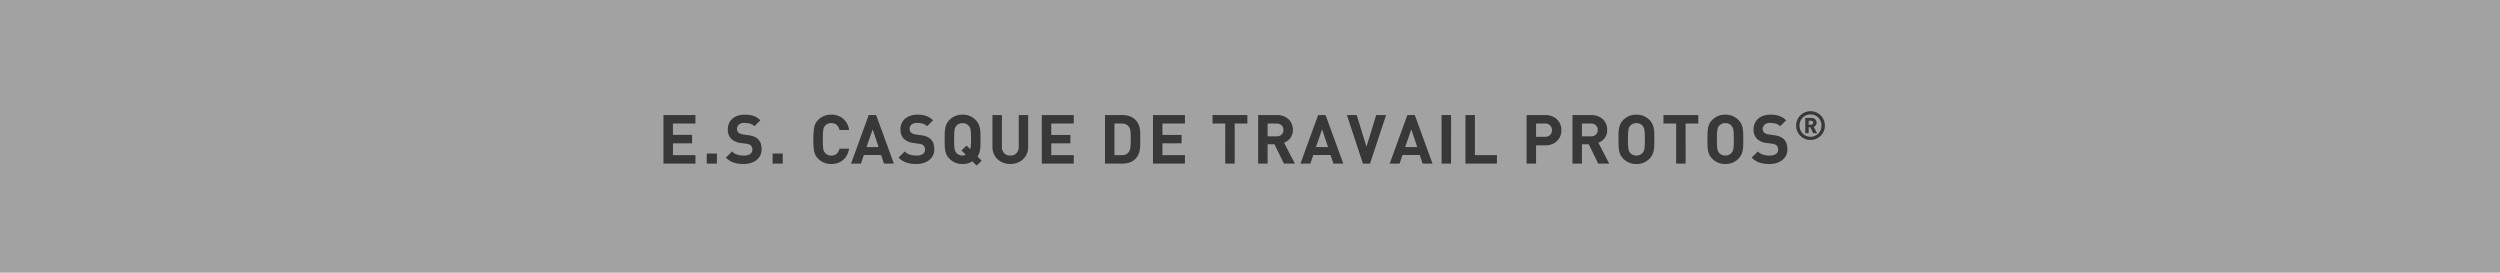
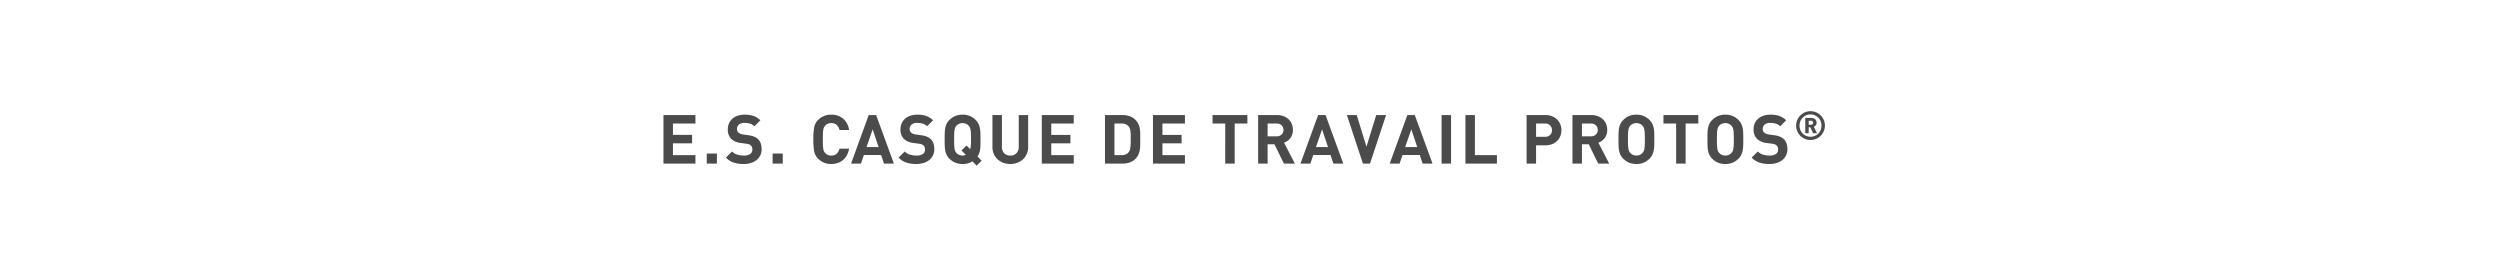
<svg xmlns="http://www.w3.org/2000/svg" width="733.5" height="80" viewBox="0 0 733.5 80">
  <defs>
    <style>.a{fill:#a2a2a2;}.b{fill:#1e1e1e;opacity:0.8;}</style>
  </defs>
  <g transform="translate(21587 3550)">
-     <path class="a" d="M0,0H733.5V80H0Z" transform="translate(-21587 -3550)" />
    <path class="b" d="M1.66,0V-14.24h9.38v2.48H4.44v3.34h5.62v2.48H4.44v3.46h6.6V0Zm12.7,0V-2.96h2.98V0Zm16.1-4.2a3.979,3.979,0,0,1-.41,1.84,3.988,3.988,0,0,1-1.12,1.35,5.109,5.109,0,0,1-1.67.84,7.162,7.162,0,0,1-2.08.29,9.4,9.4,0,0,1-2.89-.41,5.659,5.659,0,0,1-2.31-1.47l1.8-1.8a3.64,3.64,0,0,0,1.56.94,6.6,6.6,0,0,0,1.88.26,3.261,3.261,0,0,0,1.88-.45,1.5,1.5,0,0,0,.64-1.31,1.581,1.581,0,0,0-.44-1.2,1.648,1.648,0,0,0-.49-.31,3.676,3.676,0,0,0-.77-.19l-1.72-.24a4.81,4.81,0,0,1-2.76-1.18,3.784,3.784,0,0,1-1.02-2.8,4.382,4.382,0,0,1,.34-1.75,3.823,3.823,0,0,1,.98-1.36,4.571,4.571,0,0,1,1.56-.89,6.309,6.309,0,0,1,2.08-.32,7.908,7.908,0,0,1,2.58.38A5.4,5.4,0,0,1,30.1-12.7l-1.76,1.74a3.087,3.087,0,0,0-1.45-.81,6.822,6.822,0,0,0-1.47-.17,2.288,2.288,0,0,0-1.66.53,1.717,1.717,0,0,0-.54,1.27,1.492,1.492,0,0,0,.1.54,1.378,1.378,0,0,0,.32.48,2.106,2.106,0,0,0,.55.35,2.758,2.758,0,0,0,.77.21l1.68.24a6.64,6.64,0,0,1,1.62.41,3.81,3.81,0,0,1,1.1.69,3.134,3.134,0,0,1,.84,1.3A5.3,5.3,0,0,1,30.46-4.2ZM33.68,0V-2.96h2.98V0ZM56.12-4.38a6.032,6.032,0,0,1-.64,1.92,4.864,4.864,0,0,1-1.14,1.41,4.828,4.828,0,0,1-1.56.87,5.851,5.851,0,0,1-1.9.3,5.219,5.219,0,0,1-3.84-1.56,4.091,4.091,0,0,1-1.16-2.14,19.43,19.43,0,0,1-.24-3.54,19.43,19.43,0,0,1,.24-3.54,4.091,4.091,0,0,1,1.16-2.14,5.219,5.219,0,0,1,3.84-1.56,5.282,5.282,0,0,1,3.47,1.16,5.245,5.245,0,0,1,1.77,3.34H53.3a2.9,2.9,0,0,0-.8-1.47,2.231,2.231,0,0,0-1.6-.55,2.192,2.192,0,0,0-1.78.74,2.367,2.367,0,0,0-.36.51,2.357,2.357,0,0,0-.21.7,9.8,9.8,0,0,0-.1,1.1q-.03.67-.03,1.71t.03,1.71a9.8,9.8,0,0,0,.1,1.1,2.357,2.357,0,0,0,.21.7,2.367,2.367,0,0,0,.36.51,2.192,2.192,0,0,0,1.78.74,2.231,2.231,0,0,0,1.6-.55,2.9,2.9,0,0,0,.8-1.47ZM66.36,0l-.84-2.52H60.46L59.6,0H56.7l5.18-14.24h2.18L69.26,0ZM63.04-10.04l-1.8,5.18h3.54ZM81.12-4.2a3.979,3.979,0,0,1-.41,1.84,3.988,3.988,0,0,1-1.12,1.35,5.109,5.109,0,0,1-1.67.84,7.163,7.163,0,0,1-2.08.29,9.4,9.4,0,0,1-2.89-.41,5.659,5.659,0,0,1-2.31-1.47l1.8-1.8A3.64,3.64,0,0,0,74-2.62a6.6,6.6,0,0,0,1.88.26,3.261,3.261,0,0,0,1.88-.45,1.5,1.5,0,0,0,.64-1.31,1.581,1.581,0,0,0-.44-1.2,1.648,1.648,0,0,0-.49-.31,3.676,3.676,0,0,0-.77-.19l-1.72-.24a4.81,4.81,0,0,1-2.76-1.18,3.784,3.784,0,0,1-1.02-2.8,4.382,4.382,0,0,1,.34-1.75,3.823,3.823,0,0,1,.98-1.36,4.571,4.571,0,0,1,1.56-.89,6.309,6.309,0,0,1,2.08-.32,7.908,7.908,0,0,1,2.58.38,5.4,5.4,0,0,1,2.02,1.28L79-10.96a3.087,3.087,0,0,0-1.45-.81,6.822,6.822,0,0,0-1.47-.17,2.288,2.288,0,0,0-1.66.53,1.717,1.717,0,0,0-.54,1.27,1.492,1.492,0,0,0,.1.54,1.378,1.378,0,0,0,.32.48,2.106,2.106,0,0,0,.55.35,2.758,2.758,0,0,0,.77.21l1.68.24a6.64,6.64,0,0,1,1.62.41,3.81,3.81,0,0,1,1.1.69,3.134,3.134,0,0,1,.84,1.3A5.3,5.3,0,0,1,81.12-4.2ZM93.56.6,92.3-.66a5.168,5.168,0,0,1-2.88.78,5.475,5.475,0,0,1-2.16-.4,5.359,5.359,0,0,1-1.7-1.16,4.154,4.154,0,0,1-.83-1.15,5,5,0,0,1-.41-1.31,10.43,10.43,0,0,1-.14-1.5q-.02-.8-.02-1.72t.02-1.72a10.43,10.43,0,0,1,.14-1.5,5,5,0,0,1,.41-1.31,4.154,4.154,0,0,1,.83-1.15,5.359,5.359,0,0,1,1.7-1.16,5.475,5.475,0,0,1,2.16-.4,5.4,5.4,0,0,1,2.15.4,5.393,5.393,0,0,1,1.69,1.16,4.154,4.154,0,0,1,.83,1.15,5.283,5.283,0,0,1,.42,1.31,9.524,9.524,0,0,1,.15,1.5q.02.8.02,1.72,0,.8-.01,1.5a11.626,11.626,0,0,1-.09,1.32,6.379,6.379,0,0,1-.26,1.17,4.166,4.166,0,0,1-.52,1.05L95.02-.86ZM91.9-7.12q0-1.02-.03-1.69a8.509,8.509,0,0,0-.11-1.11,2.556,2.556,0,0,0-.22-.71,2.3,2.3,0,0,0-.34-.49,2.258,2.258,0,0,0-.75-.55,2.409,2.409,0,0,0-1.03-.21,2.477,2.477,0,0,0-1.04.21,2.233,2.233,0,0,0-.76.55,2.04,2.04,0,0,0-.33.49,2.834,2.834,0,0,0-.21.71,8.509,8.509,0,0,0-.11,1.11q-.03.67-.03,1.69t.03,1.69a8.509,8.509,0,0,0,.11,1.11,2.834,2.834,0,0,0,.21.71,2.04,2.04,0,0,0,.33.49,2.233,2.233,0,0,0,.76.55,2.477,2.477,0,0,0,1.04.21,1.59,1.59,0,0,0,.92-.26L89.1-3.84,90.58-5.3l1.06,1.06a4.5,4.5,0,0,0,.21-1.13Q91.9-6.04,91.9-7.12Zm16.76,2.24a5.007,5.007,0,0,1-.41,2.06,4.687,4.687,0,0,1-1.12,1.57,5.114,5.114,0,0,1-1.66,1.01,5.738,5.738,0,0,1-2.05.36,5.738,5.738,0,0,1-2.05-.36,5.114,5.114,0,0,1-1.66-1.01,4.687,4.687,0,0,1-1.12-1.57,5.007,5.007,0,0,1-.41-2.06v-9.36h2.78v9.26a2.679,2.679,0,0,0,.66,1.93,2.373,2.373,0,0,0,1.8.69,2.406,2.406,0,0,0,1.81-.69,2.655,2.655,0,0,0,.67-1.93v-9.26h2.76Zm4,4.88V-14.24h9.38v2.48h-6.6v3.34h5.62v2.48h-5.62v3.46h6.6V0Zm28.88-5.58a9.482,9.482,0,0,1-.12,1.52A5.806,5.806,0,0,1,141-2.64a4.232,4.232,0,0,1-.9,1.28,4.272,4.272,0,0,1-1.67,1.03,6.448,6.448,0,0,1-2.09.33H131.2V-14.24h5.14a6.448,6.448,0,0,1,2.09.33,4.272,4.272,0,0,1,1.67,1.03,4.325,4.325,0,0,1,.9,1.26,5.509,5.509,0,0,1,.42,1.38,9.114,9.114,0,0,1,.12,1.5Zm-2.78-1.6q0-.8-.02-1.39a10.311,10.311,0,0,0-.08-1.03,3.164,3.164,0,0,0-.18-.74,1.994,1.994,0,0,0-.32-.54,2.294,2.294,0,0,0-.86-.66,3.024,3.024,0,0,0-1.22-.22h-2.1v9.28h2.1a3.024,3.024,0,0,0,1.22-.22,2.294,2.294,0,0,0,.86-.66,2.676,2.676,0,0,0,.49-1.34A20.985,20.985,0,0,0,138.76-7.18ZM145.28,0V-14.24h9.38v2.48h-6.6v3.34h5.62v2.48h-5.62v3.46h6.6V0Zm23.98-11.76V0h-2.78V-11.76h-3.72v-2.48h10.22v2.48ZM183.7,0l-2.78-5.68h-2V0h-2.78V-14.24h5.58a5.107,5.107,0,0,1,1.94.35,4.441,4.441,0,0,1,1.46.94,3.923,3.923,0,0,1,.91,1.38,4.585,4.585,0,0,1,.31,1.69,4.1,4.1,0,0,1-.21,1.36,3.821,3.821,0,0,1-.57,1.07,3.773,3.773,0,0,1-.83.8,3.988,3.988,0,0,1-.99.51L186.92,0Zm-.14-9.88a1.786,1.786,0,0,0-.55-1.36,2.052,2.052,0,0,0-1.47-.52h-2.62V-8h2.62a2.052,2.052,0,0,0,1.47-.52A1.786,1.786,0,0,0,183.56-9.88ZM198.22,0l-.84-2.52h-5.06L191.46,0h-2.9l5.18-14.24h2.18L201.12,0ZM194.9-10.04l-1.8,5.18h3.54ZM208.96,0h-2.08l-4.7-14.24h2.88l2.86,9.28,2.86-9.28h2.9ZM224.4,0l-.84-2.52H218.5L217.64,0h-2.9l5.18-14.24h2.18L227.3,0Zm-3.32-10.04-1.8,5.18h3.54ZM229.96,0V-14.24h2.78V0Zm7,0V-14.24h2.78V-2.48h6.46V0Zm28.16-9.8a4.612,4.612,0,0,1-.32,1.71,4.135,4.135,0,0,1-.93,1.42,4.37,4.37,0,0,1-1.48.96,5.241,5.241,0,0,1-1.97.35h-2.74V0H254.9V-14.24h5.52a5.241,5.241,0,0,1,1.97.35,4.37,4.37,0,0,1,1.48.96,4.135,4.135,0,0,1,.93,1.42A4.612,4.612,0,0,1,265.12-9.8Zm-2.78,0a1.9,1.9,0,0,0-.55-1.42,2.062,2.062,0,0,0-1.51-.54h-2.6v3.9h2.6a2.085,2.085,0,0,0,1.51-.53A1.868,1.868,0,0,0,262.34-9.8ZM275.92,0l-2.78-5.68h-2V0h-2.78V-14.24h5.58a5.107,5.107,0,0,1,1.94.35,4.441,4.441,0,0,1,1.46.94,3.923,3.923,0,0,1,.91,1.38,4.584,4.584,0,0,1,.31,1.69,4.1,4.1,0,0,1-.21,1.36,3.82,3.82,0,0,1-.57,1.07,3.773,3.773,0,0,1-.83.8,3.988,3.988,0,0,1-.99.51L279.14,0Zm-.14-9.88a1.786,1.786,0,0,0-.55-1.36,2.052,2.052,0,0,0-1.47-.52h-2.62V-8h2.62a2.052,2.052,0,0,0,1.47-.52A1.786,1.786,0,0,0,275.78-9.88Zm16.6,2.76q0,.92-.02,1.72a9.523,9.523,0,0,1-.15,1.5,5.284,5.284,0,0,1-.42,1.31,4.153,4.153,0,0,1-.83,1.15,5.394,5.394,0,0,1-1.69,1.16,5.4,5.4,0,0,1-2.15.4,5.475,5.475,0,0,1-2.16-.4,5.359,5.359,0,0,1-1.7-1.16,4.154,4.154,0,0,1-.83-1.15,5,5,0,0,1-.41-1.31,10.431,10.431,0,0,1-.14-1.5q-.02-.8-.02-1.72t.02-1.72a10.431,10.431,0,0,1,.14-1.5,5,5,0,0,1,.41-1.31,4.154,4.154,0,0,1,.83-1.15,5.359,5.359,0,0,1,1.7-1.16,5.475,5.475,0,0,1,2.16-.4,5.4,5.4,0,0,1,2.15.4,5.394,5.394,0,0,1,1.69,1.16,4.153,4.153,0,0,1,.83,1.15,5.284,5.284,0,0,1,.42,1.31,9.523,9.523,0,0,1,.15,1.5Q292.38-8.04,292.38-7.12Zm-2.78,0q0-1.02-.03-1.69a8.517,8.517,0,0,0-.11-1.11,2.555,2.555,0,0,0-.22-.71,2.3,2.3,0,0,0-.34-.49,2.257,2.257,0,0,0-.75-.55,2.409,2.409,0,0,0-1.03-.21,2.477,2.477,0,0,0-1.04.21,2.233,2.233,0,0,0-.76.55,2.04,2.04,0,0,0-.33.49,2.833,2.833,0,0,0-.21.71,8.506,8.506,0,0,0-.11,1.11q-.03.67-.03,1.69t.03,1.69a8.506,8.506,0,0,0,.11,1.11,2.833,2.833,0,0,0,.21.71,2.04,2.04,0,0,0,.33.49,2.233,2.233,0,0,0,.76.55,2.477,2.477,0,0,0,1.04.21,2.409,2.409,0,0,0,1.03-.21,2.257,2.257,0,0,0,.75-.55,2.3,2.3,0,0,0,.34-.49,2.555,2.555,0,0,0,.22-.71,8.517,8.517,0,0,0,.11-1.11Q289.6-6.1,289.6-7.12Zm11.96-4.64V0h-2.78V-11.76h-3.72v-2.48h10.22v2.48Zm16.92,4.64q0,.92-.02,1.72a9.523,9.523,0,0,1-.15,1.5,5.284,5.284,0,0,1-.42,1.31,4.153,4.153,0,0,1-.83,1.15,5.394,5.394,0,0,1-1.69,1.16,5.4,5.4,0,0,1-2.15.4,5.475,5.475,0,0,1-2.16-.4,5.359,5.359,0,0,1-1.7-1.16,4.154,4.154,0,0,1-.83-1.15,5,5,0,0,1-.41-1.31,10.431,10.431,0,0,1-.14-1.5q-.02-.8-.02-1.72t.02-1.72a10.431,10.431,0,0,1,.14-1.5,5,5,0,0,1,.41-1.31,4.154,4.154,0,0,1,.83-1.15,5.359,5.359,0,0,1,1.7-1.16,5.475,5.475,0,0,1,2.16-.4,5.4,5.4,0,0,1,2.15.4,5.394,5.394,0,0,1,1.69,1.16,4.153,4.153,0,0,1,.83,1.15,5.284,5.284,0,0,1,.42,1.31,9.523,9.523,0,0,1,.15,1.5Q318.48-8.04,318.48-7.12Zm-2.78,0q0-1.02-.03-1.69a8.506,8.506,0,0,0-.11-1.11,2.555,2.555,0,0,0-.22-.71,2.3,2.3,0,0,0-.34-.49,2.257,2.257,0,0,0-.75-.55,2.409,2.409,0,0,0-1.03-.21,2.477,2.477,0,0,0-1.04.21,2.233,2.233,0,0,0-.76.55,2.04,2.04,0,0,0-.33.49,2.833,2.833,0,0,0-.21.71,8.506,8.506,0,0,0-.11,1.11q-.03.67-.03,1.69t.03,1.69a8.506,8.506,0,0,0,.11,1.11,2.833,2.833,0,0,0,.21.71,2.04,2.04,0,0,0,.33.49,2.233,2.233,0,0,0,.76.55,2.477,2.477,0,0,0,1.04.21,2.409,2.409,0,0,0,1.03-.21,2.257,2.257,0,0,0,.75-.55,2.3,2.3,0,0,0,.34-.49,2.555,2.555,0,0,0,.22-.71,8.517,8.517,0,0,0,.11-1.11Q315.7-6.1,315.7-7.12ZM331.42-4.2a3.979,3.979,0,0,1-.41,1.84,3.988,3.988,0,0,1-1.12,1.35,5.109,5.109,0,0,1-1.67.84,7.163,7.163,0,0,1-2.08.29,9.4,9.4,0,0,1-2.89-.41,5.659,5.659,0,0,1-2.31-1.47l1.8-1.8a3.64,3.64,0,0,0,1.56.94,6.6,6.6,0,0,0,1.88.26,3.261,3.261,0,0,0,1.88-.45,1.5,1.5,0,0,0,.64-1.31,1.581,1.581,0,0,0-.44-1.2,1.648,1.648,0,0,0-.49-.31,3.675,3.675,0,0,0-.77-.19l-1.72-.24a4.81,4.81,0,0,1-2.76-1.18,3.784,3.784,0,0,1-1.02-2.8,4.382,4.382,0,0,1,.34-1.75,3.823,3.823,0,0,1,.98-1.36,4.571,4.571,0,0,1,1.56-.89,6.309,6.309,0,0,1,2.08-.32,7.908,7.908,0,0,1,2.58.38,5.4,5.4,0,0,1,2.02,1.28l-1.76,1.74a3.087,3.087,0,0,0-1.45-.81,6.822,6.822,0,0,0-1.47-.17,2.288,2.288,0,0,0-1.66.53,1.717,1.717,0,0,0-.54,1.27,1.491,1.491,0,0,0,.1.54,1.378,1.378,0,0,0,.32.48,2.106,2.106,0,0,0,.55.35,2.759,2.759,0,0,0,.77.21l1.68.24a6.64,6.64,0,0,1,1.62.41,3.81,3.81,0,0,1,1.1.69,3.134,3.134,0,0,1,.84,1.3A5.3,5.3,0,0,1,331.42-4.2Zm11.006-6.953a4.1,4.1,0,0,1-.332,1.645,4.271,4.271,0,0,1-.9,1.342,4.271,4.271,0,0,1-1.342.9,4.1,4.1,0,0,1-1.645.332,4.1,4.1,0,0,1-1.645-.332,4.271,4.271,0,0,1-1.342-.9,4.271,4.271,0,0,1-.9-1.342,4.1,4.1,0,0,1-.332-1.645,4.1,4.1,0,0,1,.332-1.645,4.271,4.271,0,0,1,.9-1.342,4.271,4.271,0,0,1,1.342-.9,4.1,4.1,0,0,1,1.645-.332,4.1,4.1,0,0,1,1.645.332,4.271,4.271,0,0,1,1.342.9,4.271,4.271,0,0,1,.9,1.342A4.1,4.1,0,0,1,342.426-11.153Zm-1,0a3.412,3.412,0,0,0-.245-1.3,3.111,3.111,0,0,0-.682-1.038,3.219,3.219,0,0,0-1.027-.688,3.2,3.2,0,0,0-1.266-.251,3.185,3.185,0,0,0-1.272.251,3.237,3.237,0,0,0-1.021.688,3.111,3.111,0,0,0-.682,1.038,3.412,3.412,0,0,0-.245,1.3,3.412,3.412,0,0,0,.245,1.3,3.111,3.111,0,0,0,.682,1.038,3.237,3.237,0,0,0,1.021.688,3.185,3.185,0,0,0,1.272.251,3.2,3.2,0,0,0,1.266-.251,3.219,3.219,0,0,0,1.027-.688,3.111,3.111,0,0,0,.682-1.038A3.412,3.412,0,0,0,341.423-11.153Zm-2.462,2.24-.817-1.738h-.478v1.738h-1V-13.4h1.832a1.592,1.592,0,0,1,.618.117,1.444,1.444,0,0,1,.472.309,1.353,1.353,0,0,1,.3.449,1.4,1.4,0,0,1,.1.537,1.145,1.145,0,0,1-.251.764,1.443,1.443,0,0,1-.577.426l.945,1.89Zm.023-3.08a.569.569,0,0,0-.169-.408.6.6,0,0,0-.449-.175h-.7v1.167h.7a.6.6,0,0,0,.449-.175A.569.569,0,0,0,338.985-11.993Z" transform="translate(-21394 -3502)" />
  </g>
</svg>